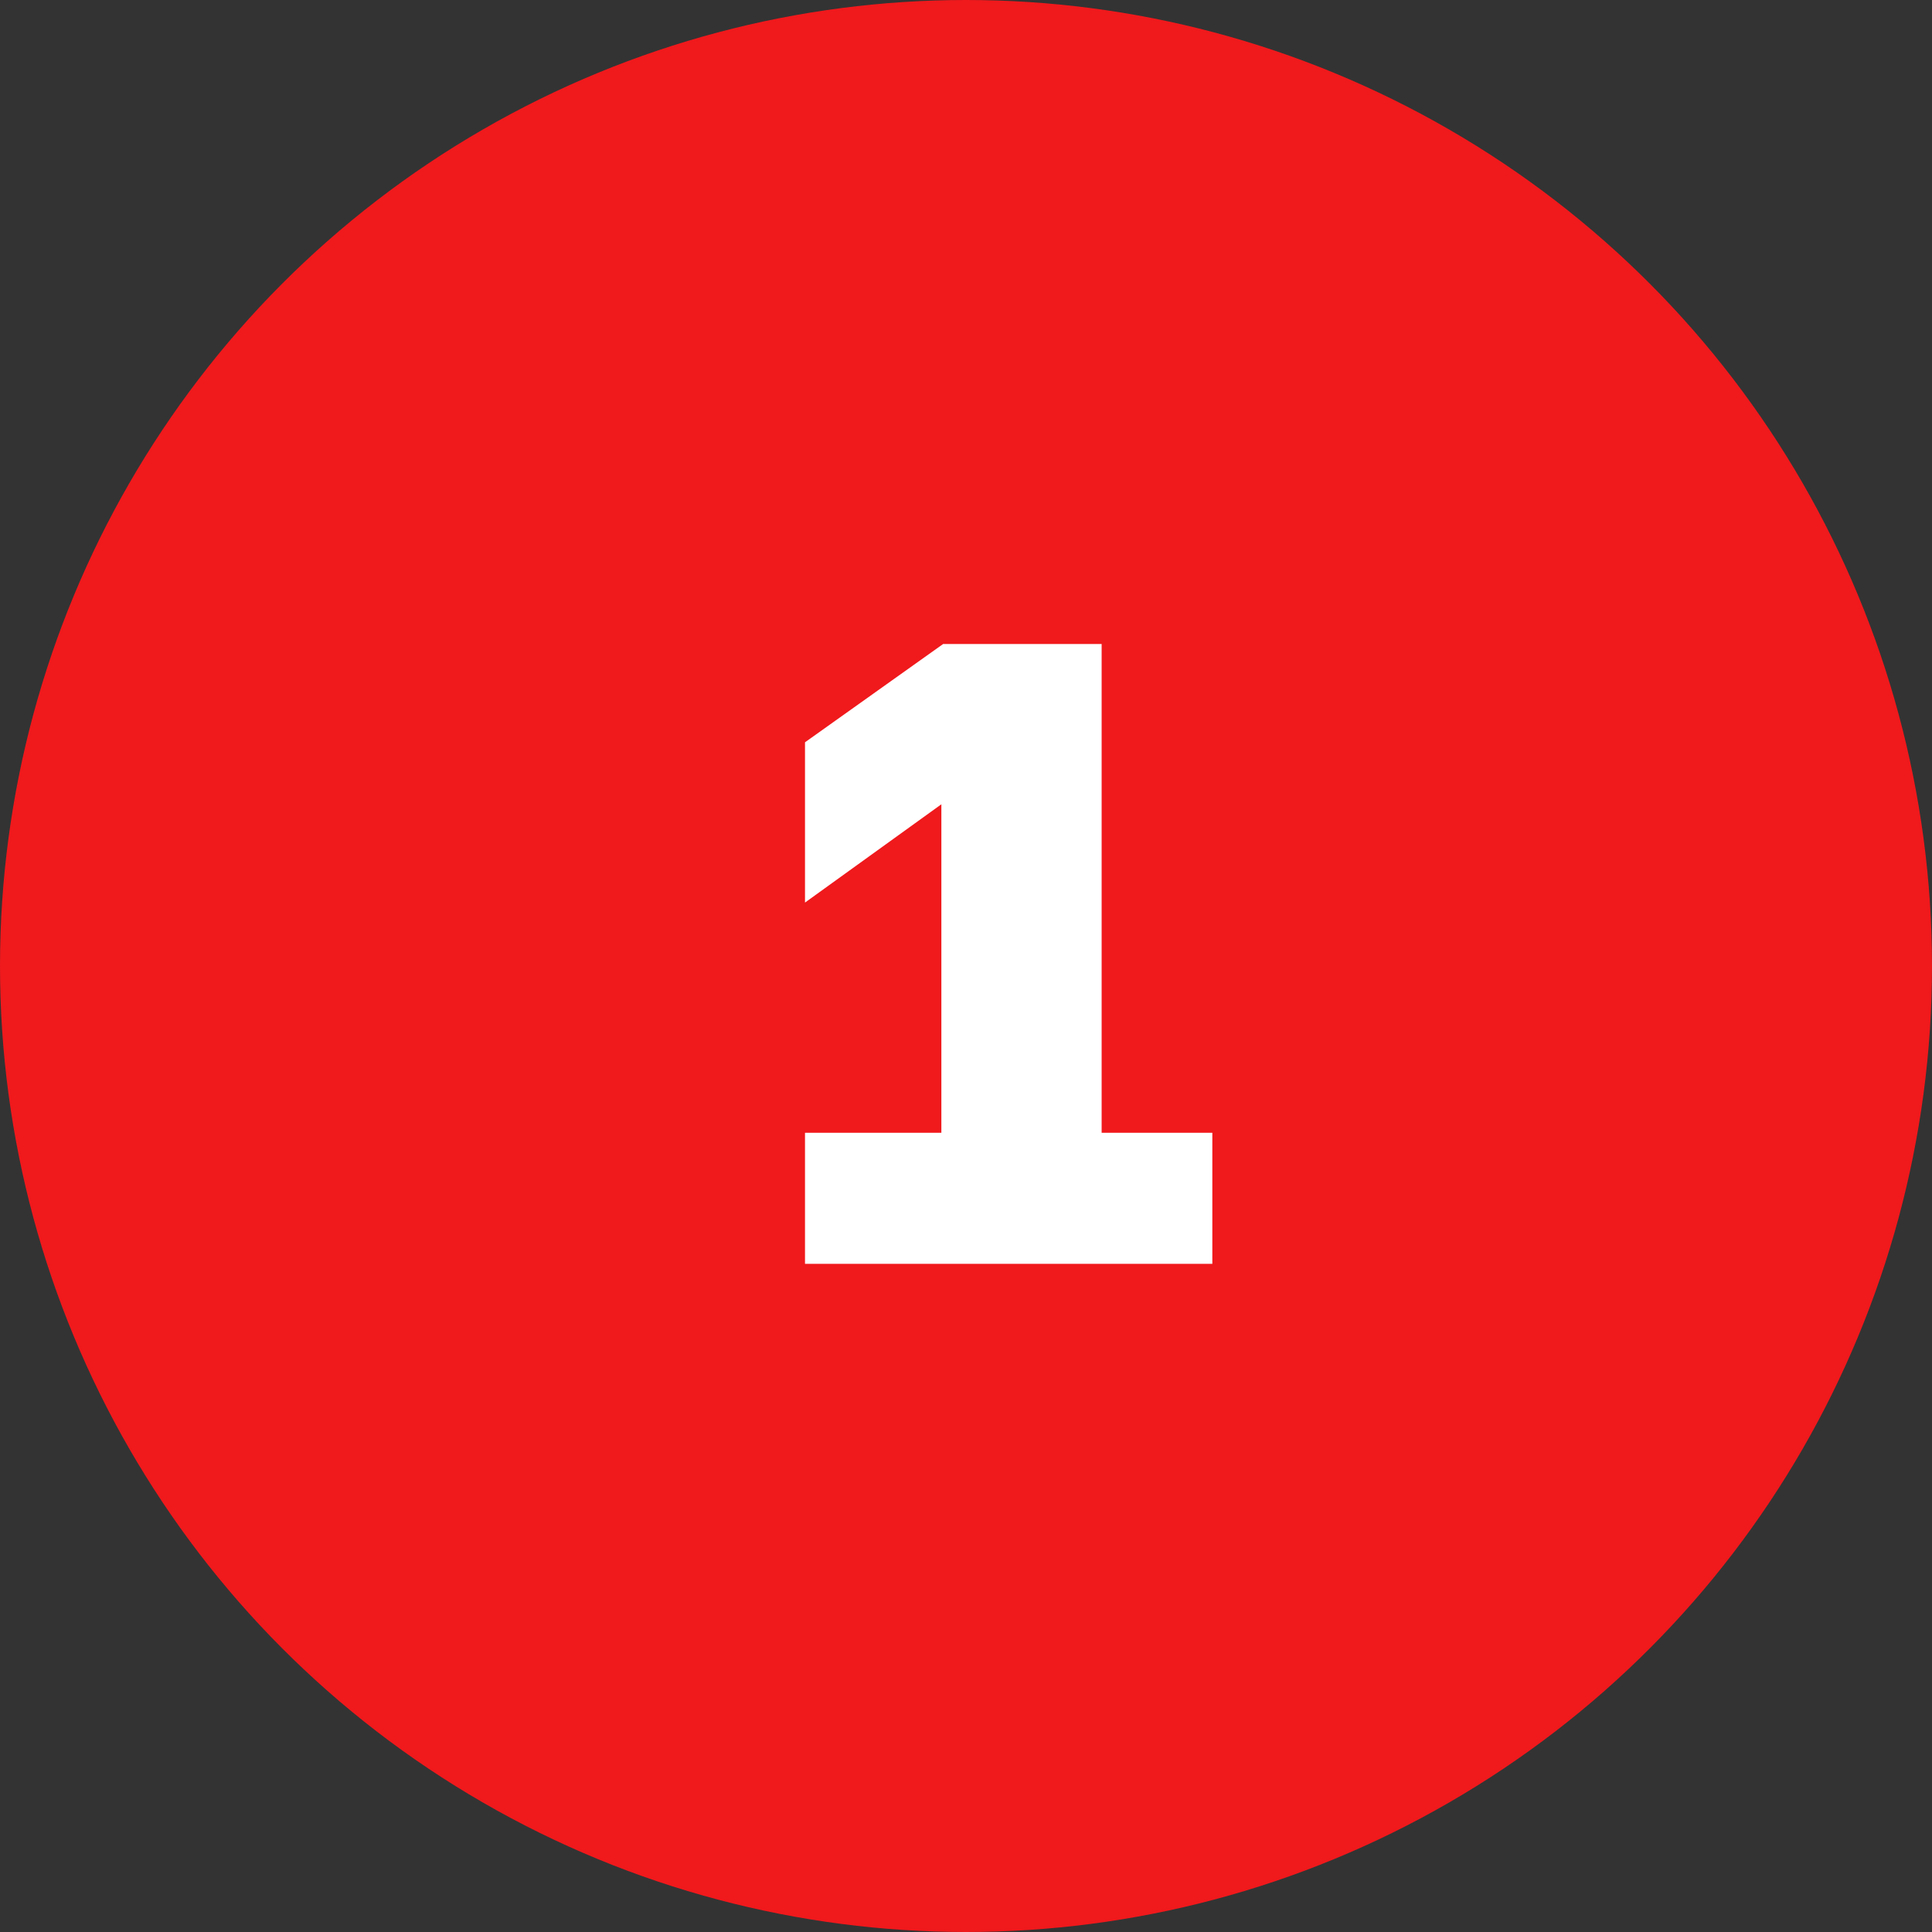
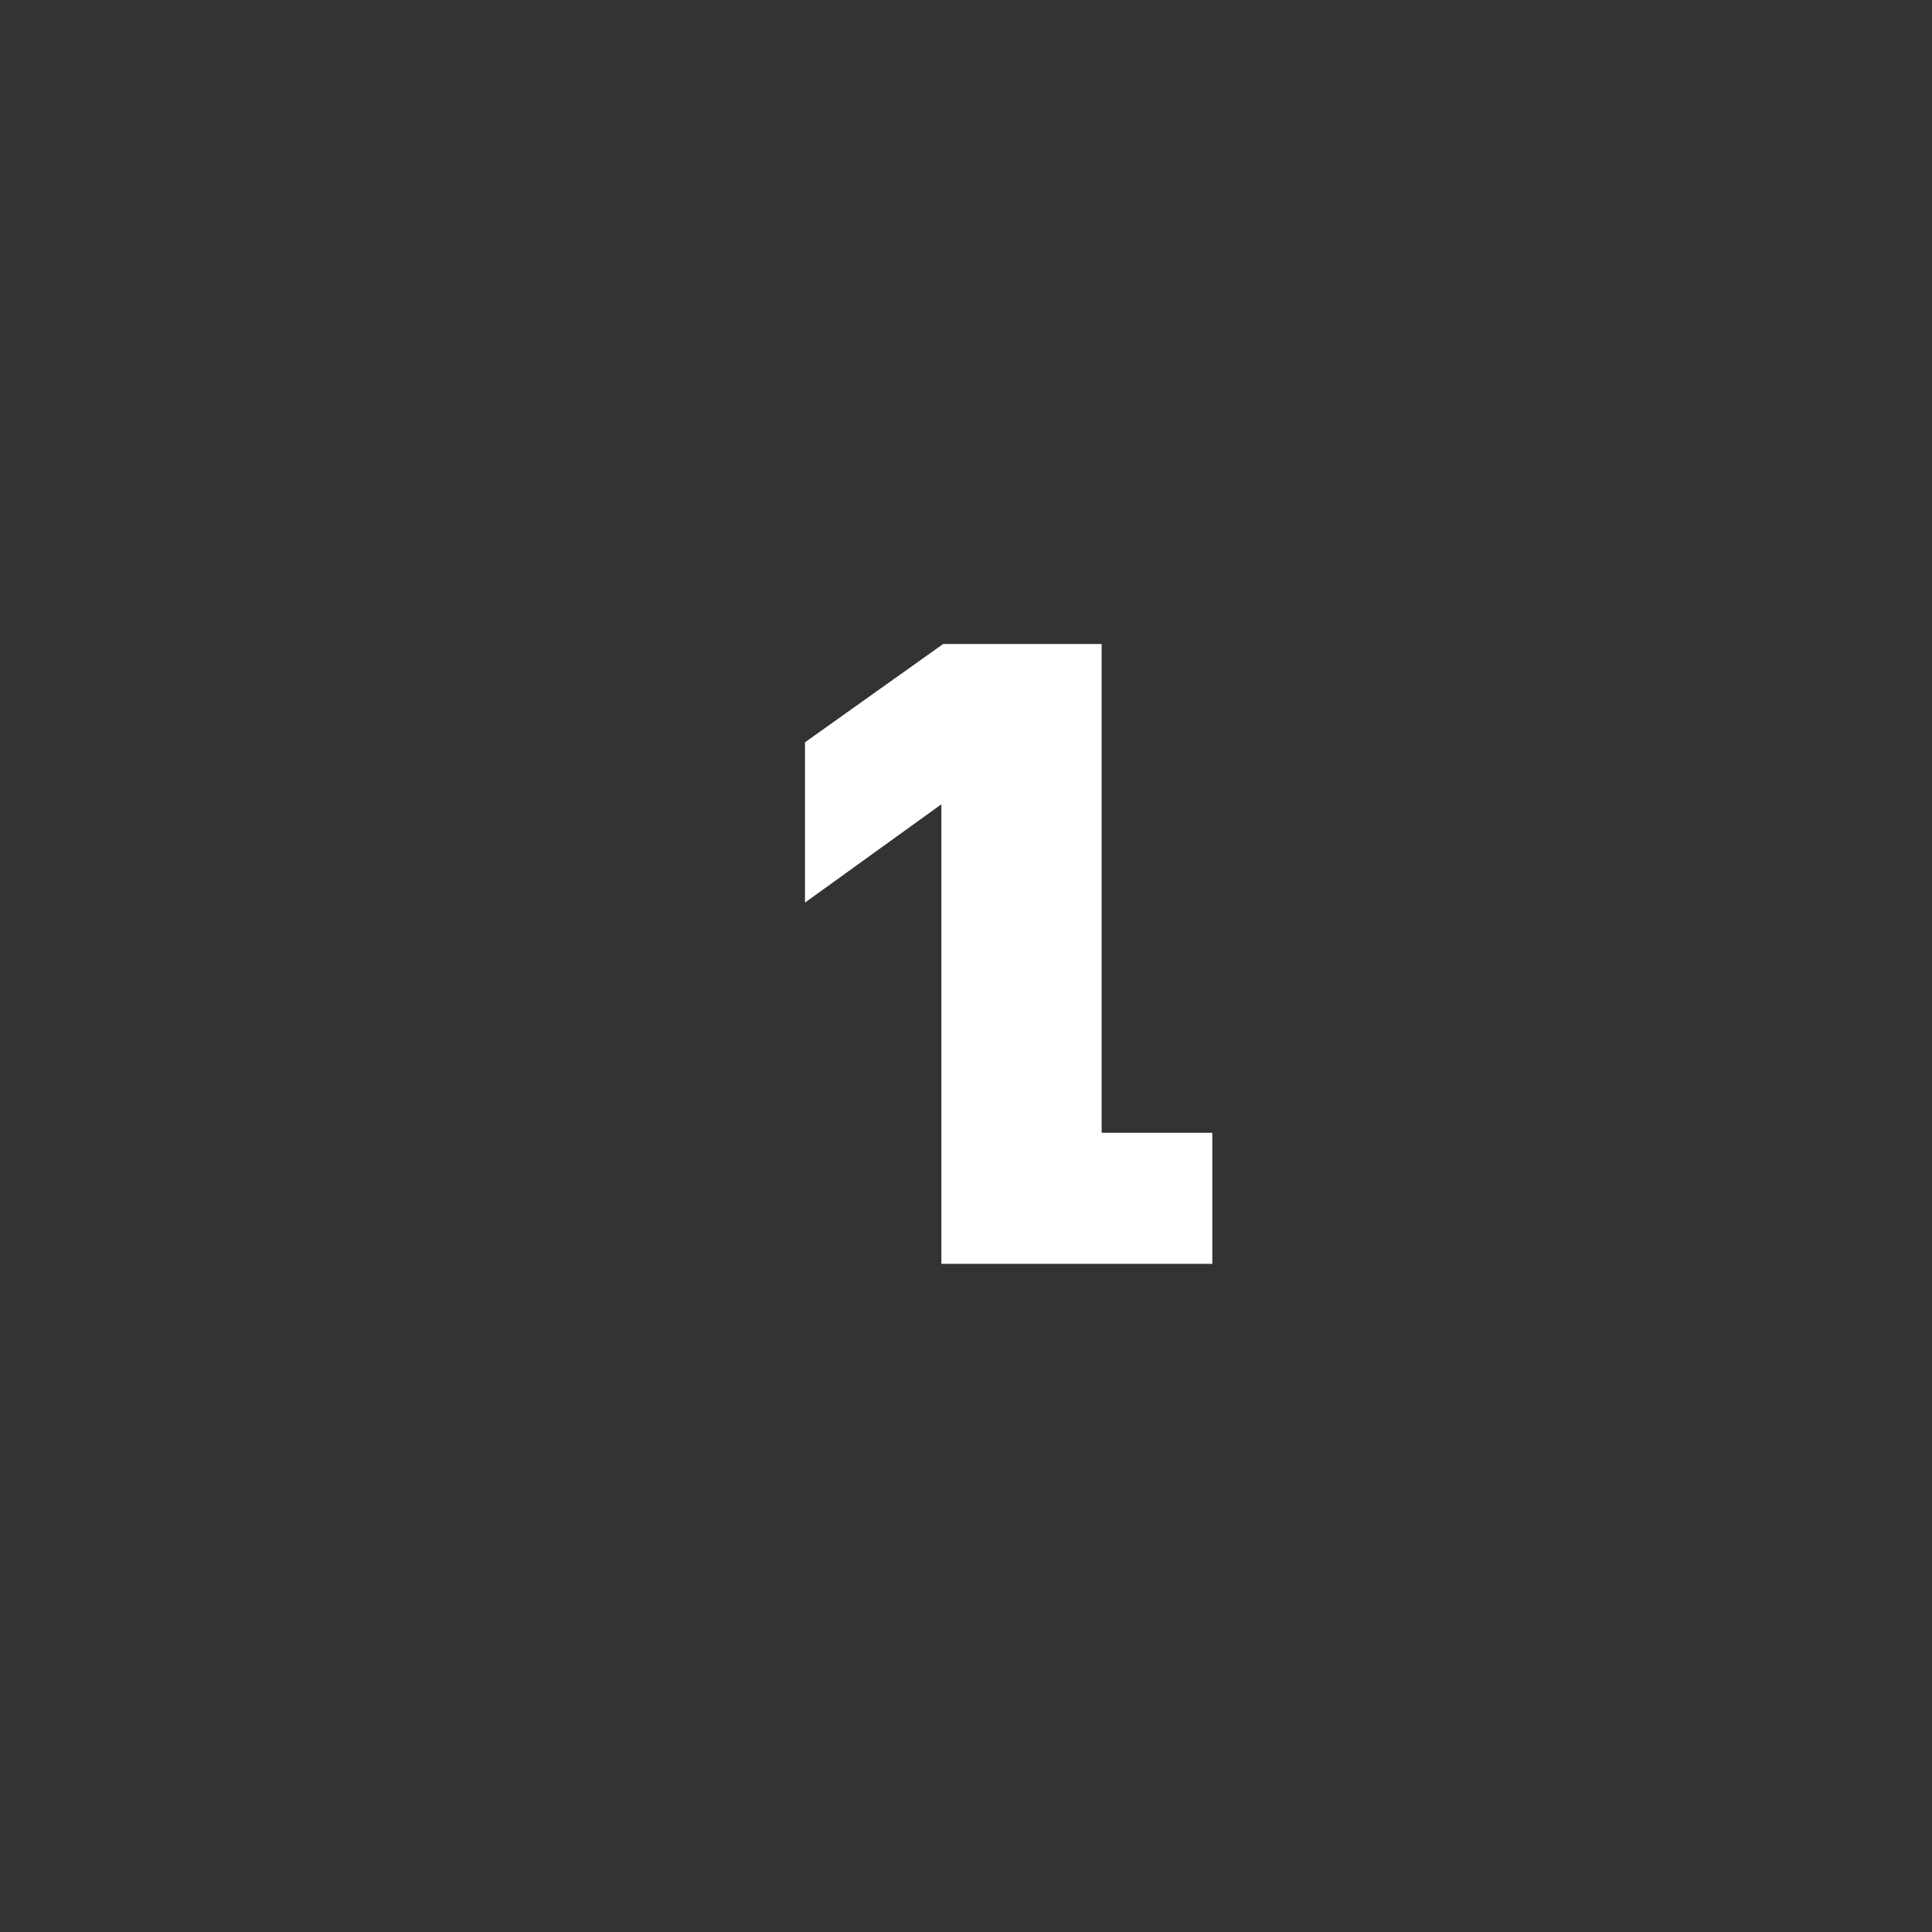
<svg xmlns="http://www.w3.org/2000/svg" width="24" height="24" viewBox="0 0 24 24" fill="none">
  <rect x="0" y="0" width="24" height="24" fill="#333333" stroke="none" />
-   <circle cx="12" cy="12" r="10.5" fill="#F0191C" stroke="#F0191C" stroke-width="3" />
-   <path d="M10 15.7V14.072H11.694V9.991L10 11.212V9.221L11.716 8H13.685V14.072H15.06V15.7H10Z" fill="white" />
+   <path d="M10 15.7H11.694V9.991L10 11.212V9.221L11.716 8H13.685V14.072H15.06V15.7H10Z" fill="white" />
</svg>